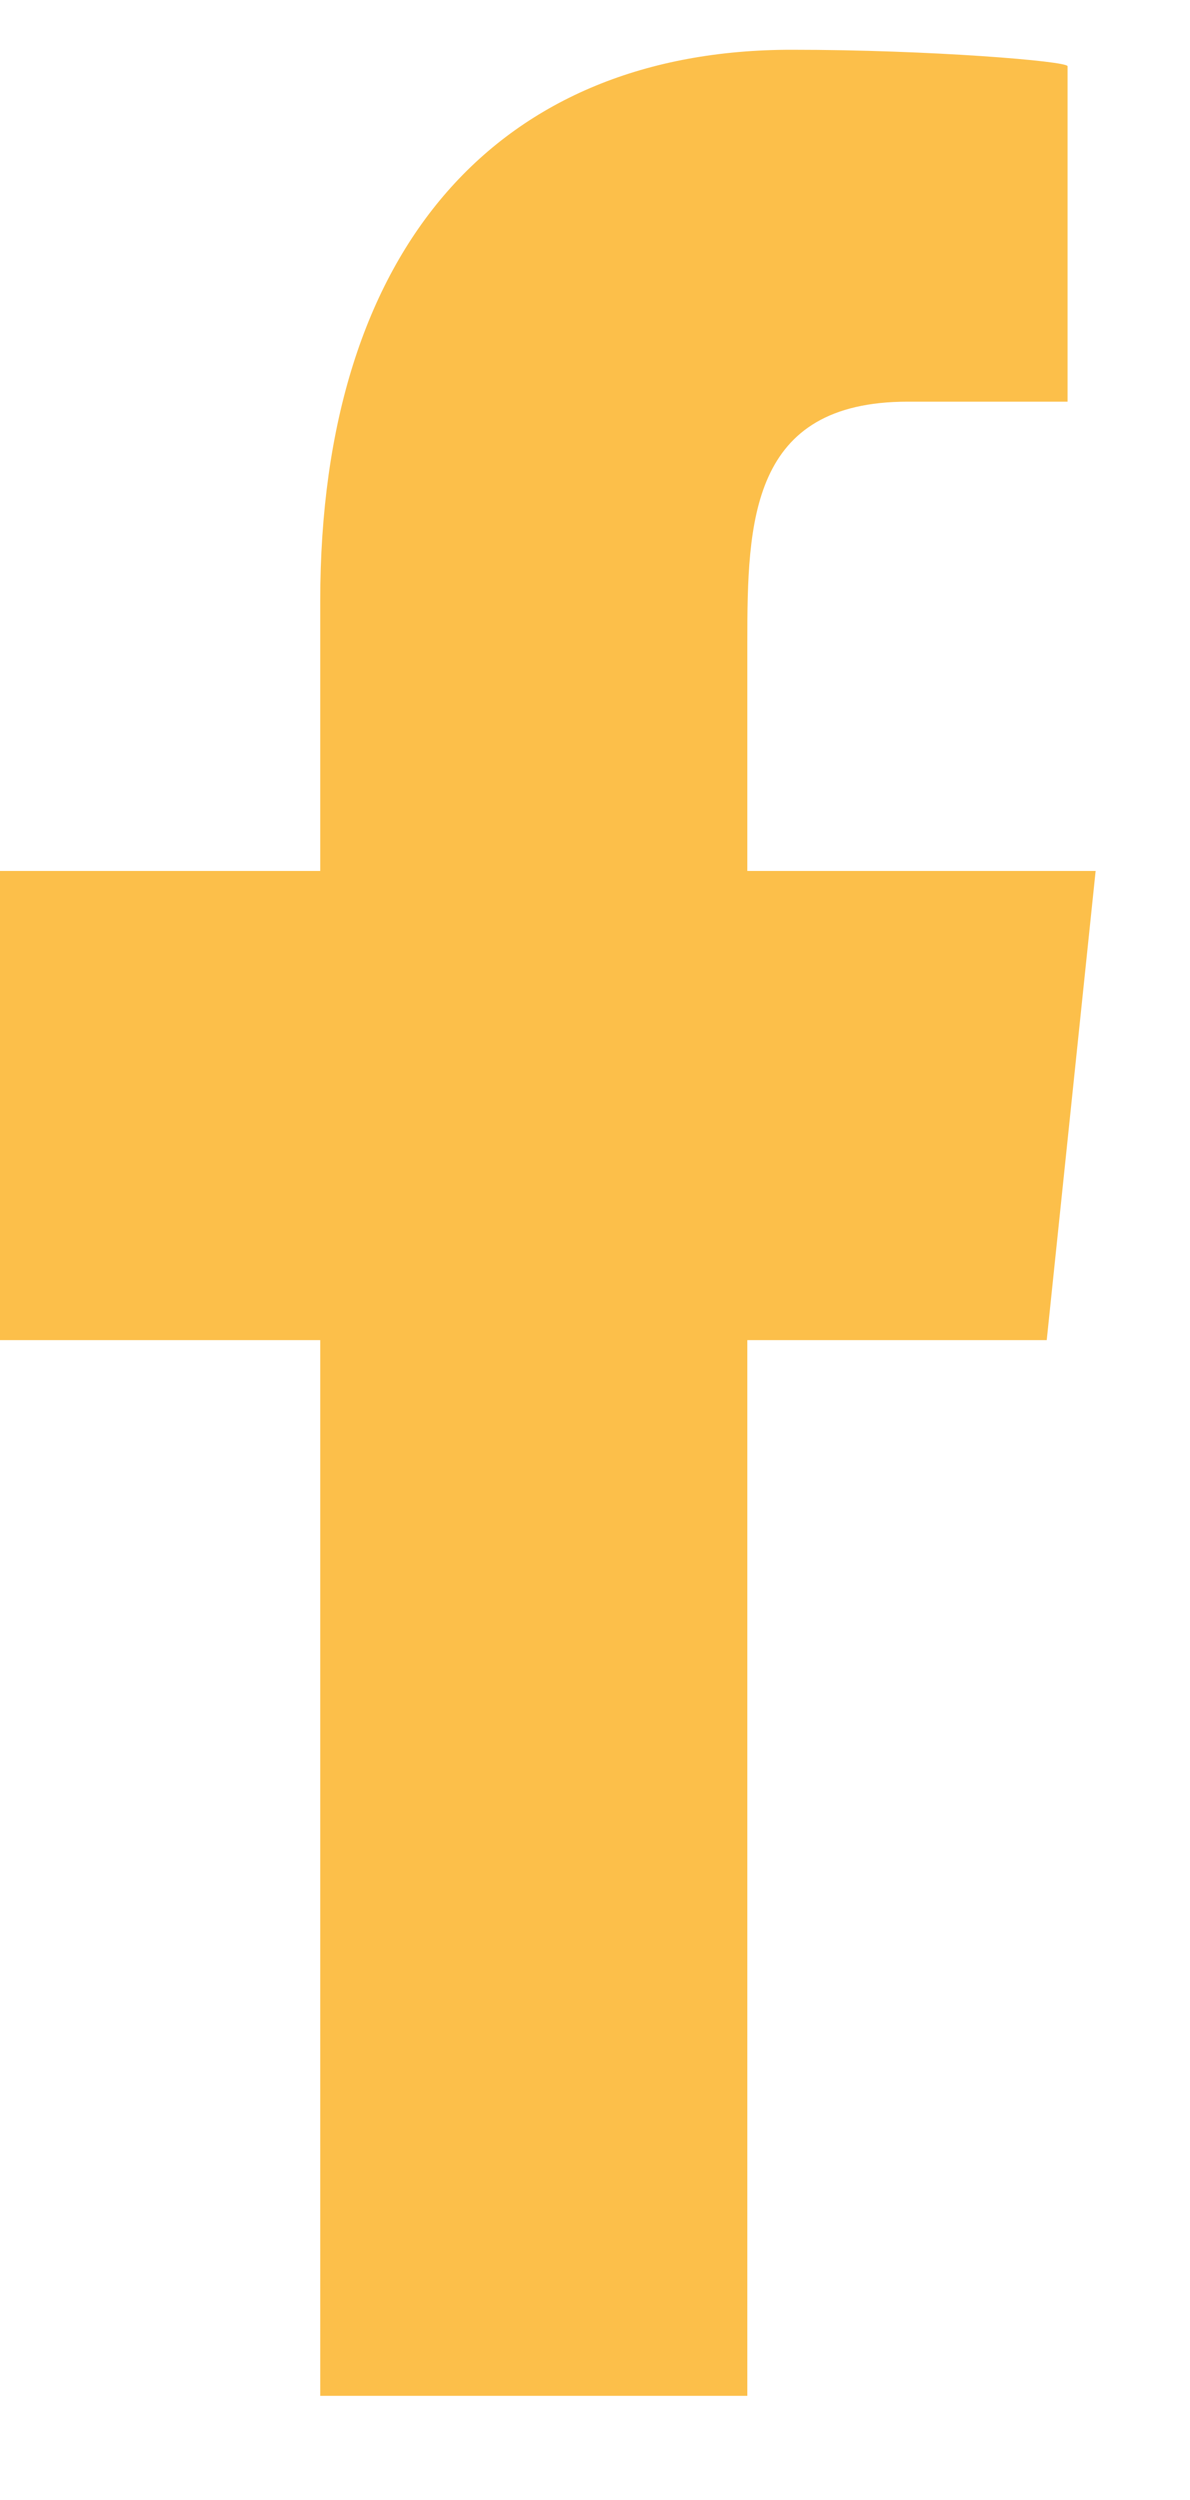
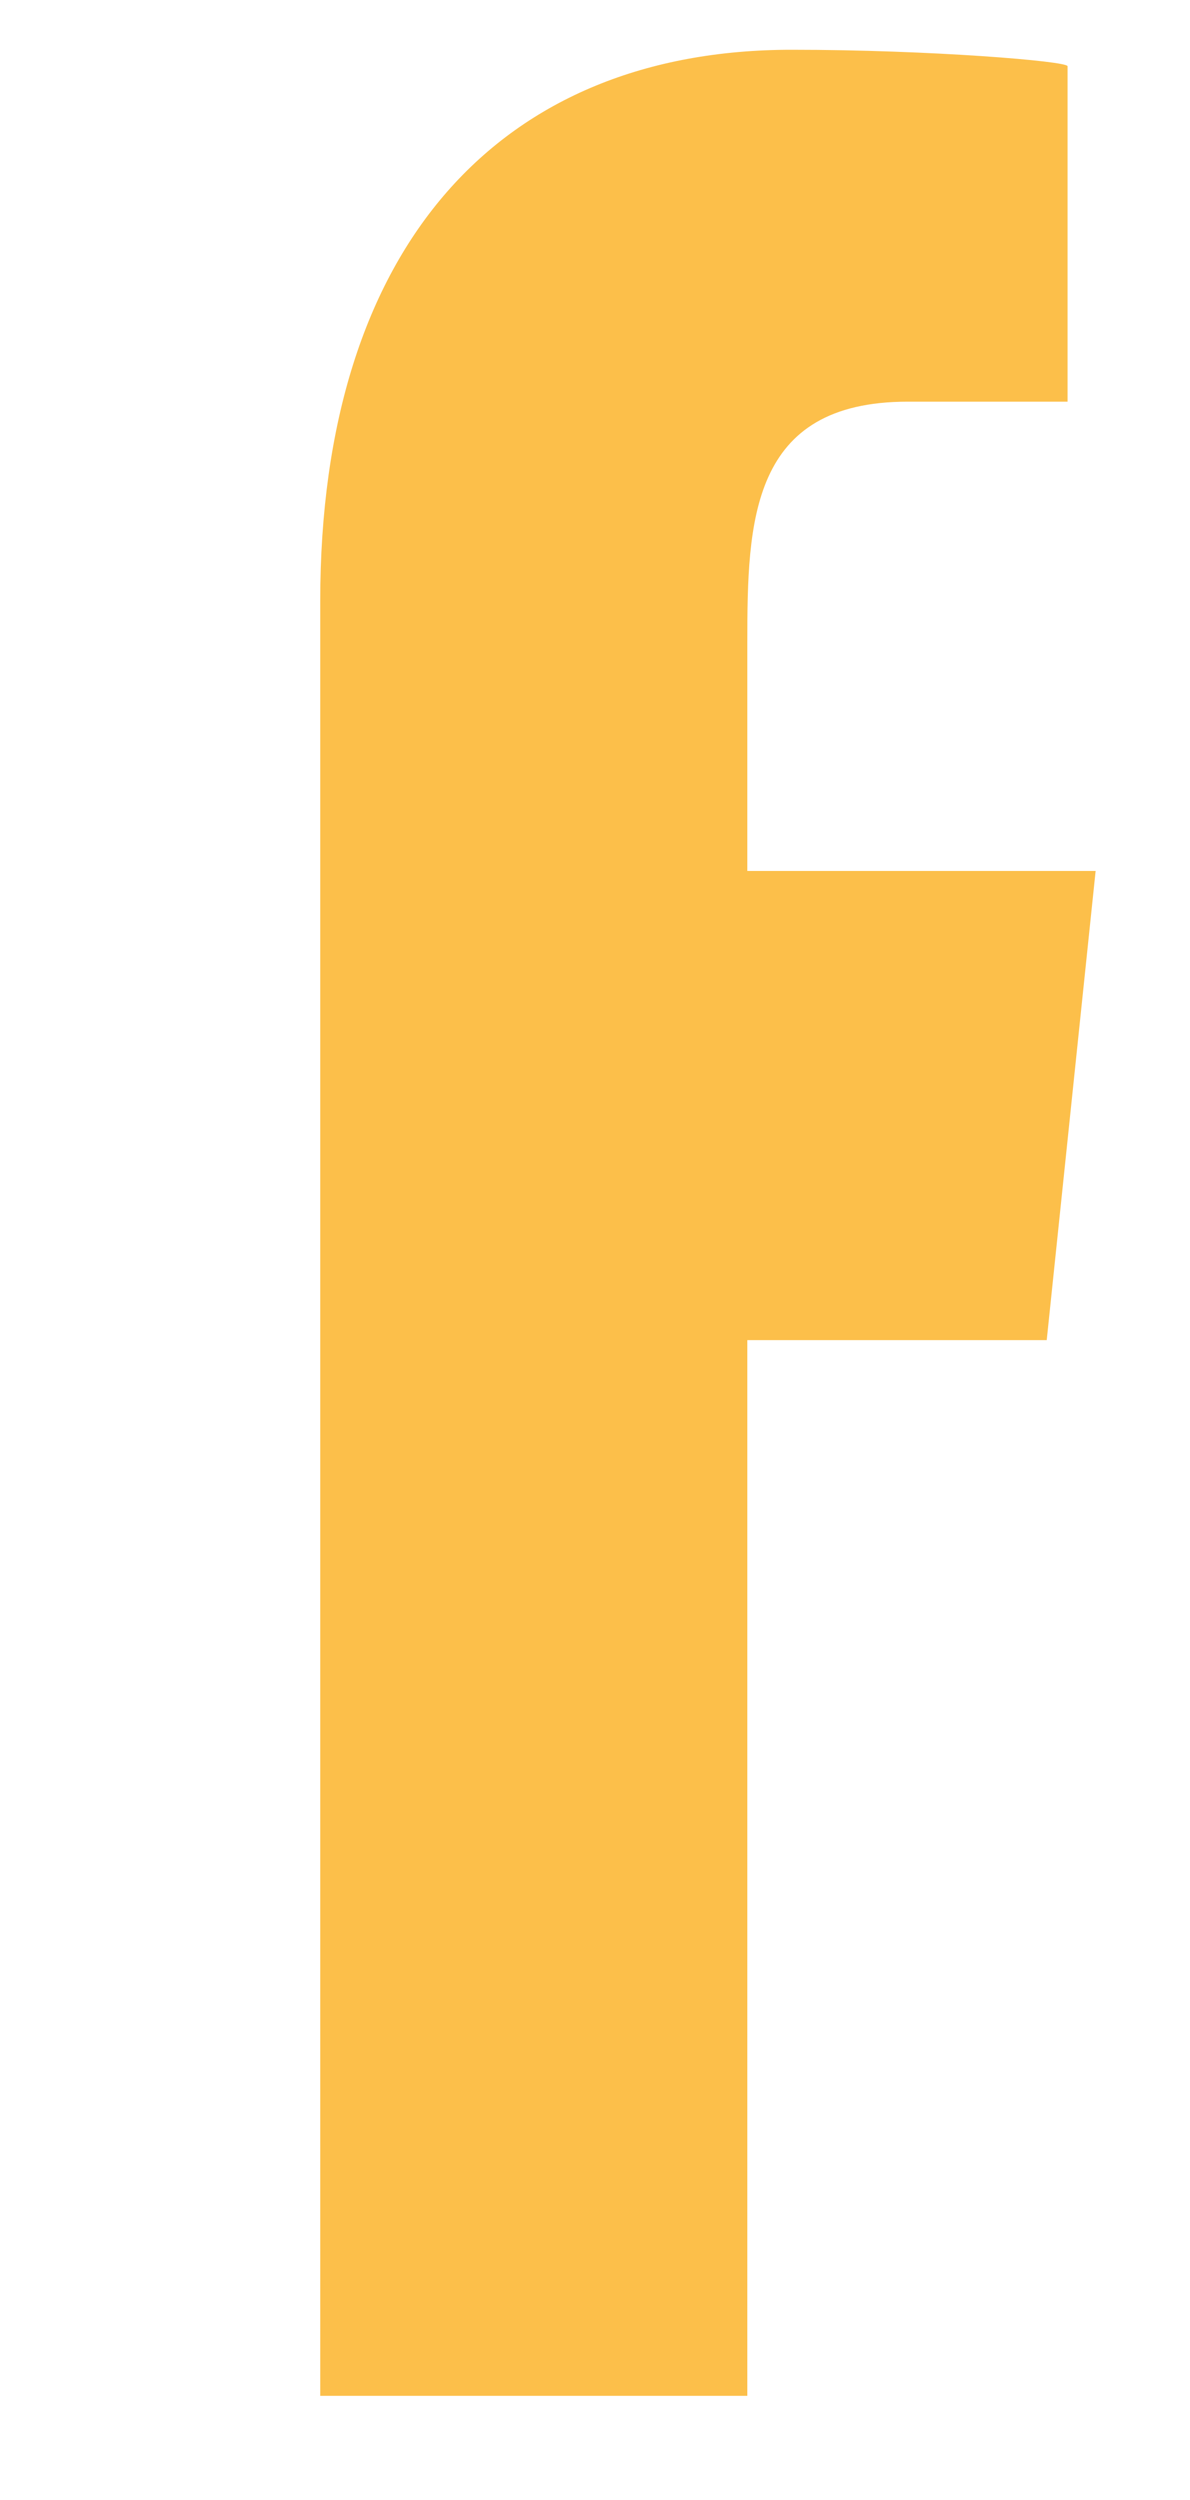
<svg xmlns="http://www.w3.org/2000/svg" width="10" height="21" viewBox="0 0 10 21" fill="none">
-   <path fill-rule="evenodd" clip-rule="evenodd" d="M6.28 20.125V11.257H8.796L9.207 7.316H6.28V5.396C6.28 4.381 6.304 3.374 7.629 3.374H8.971V0.556C8.971 0.514 7.819 0.418 6.652 0.418C4.217 0.418 2.691 2.051 2.691 5.049V7.316H0V11.257H2.691V20.125H6.28Z" fill="#FCBF4A" />
+   <path fill-rule="evenodd" clip-rule="evenodd" d="M6.28 20.125V11.257H8.796L9.207 7.316H6.28V5.396C6.28 4.381 6.304 3.374 7.629 3.374H8.971V0.556C8.971 0.514 7.819 0.418 6.652 0.418C4.217 0.418 2.691 2.051 2.691 5.049V7.316V11.257H2.691V20.125H6.28Z" fill="#FCBF4A" />
</svg>